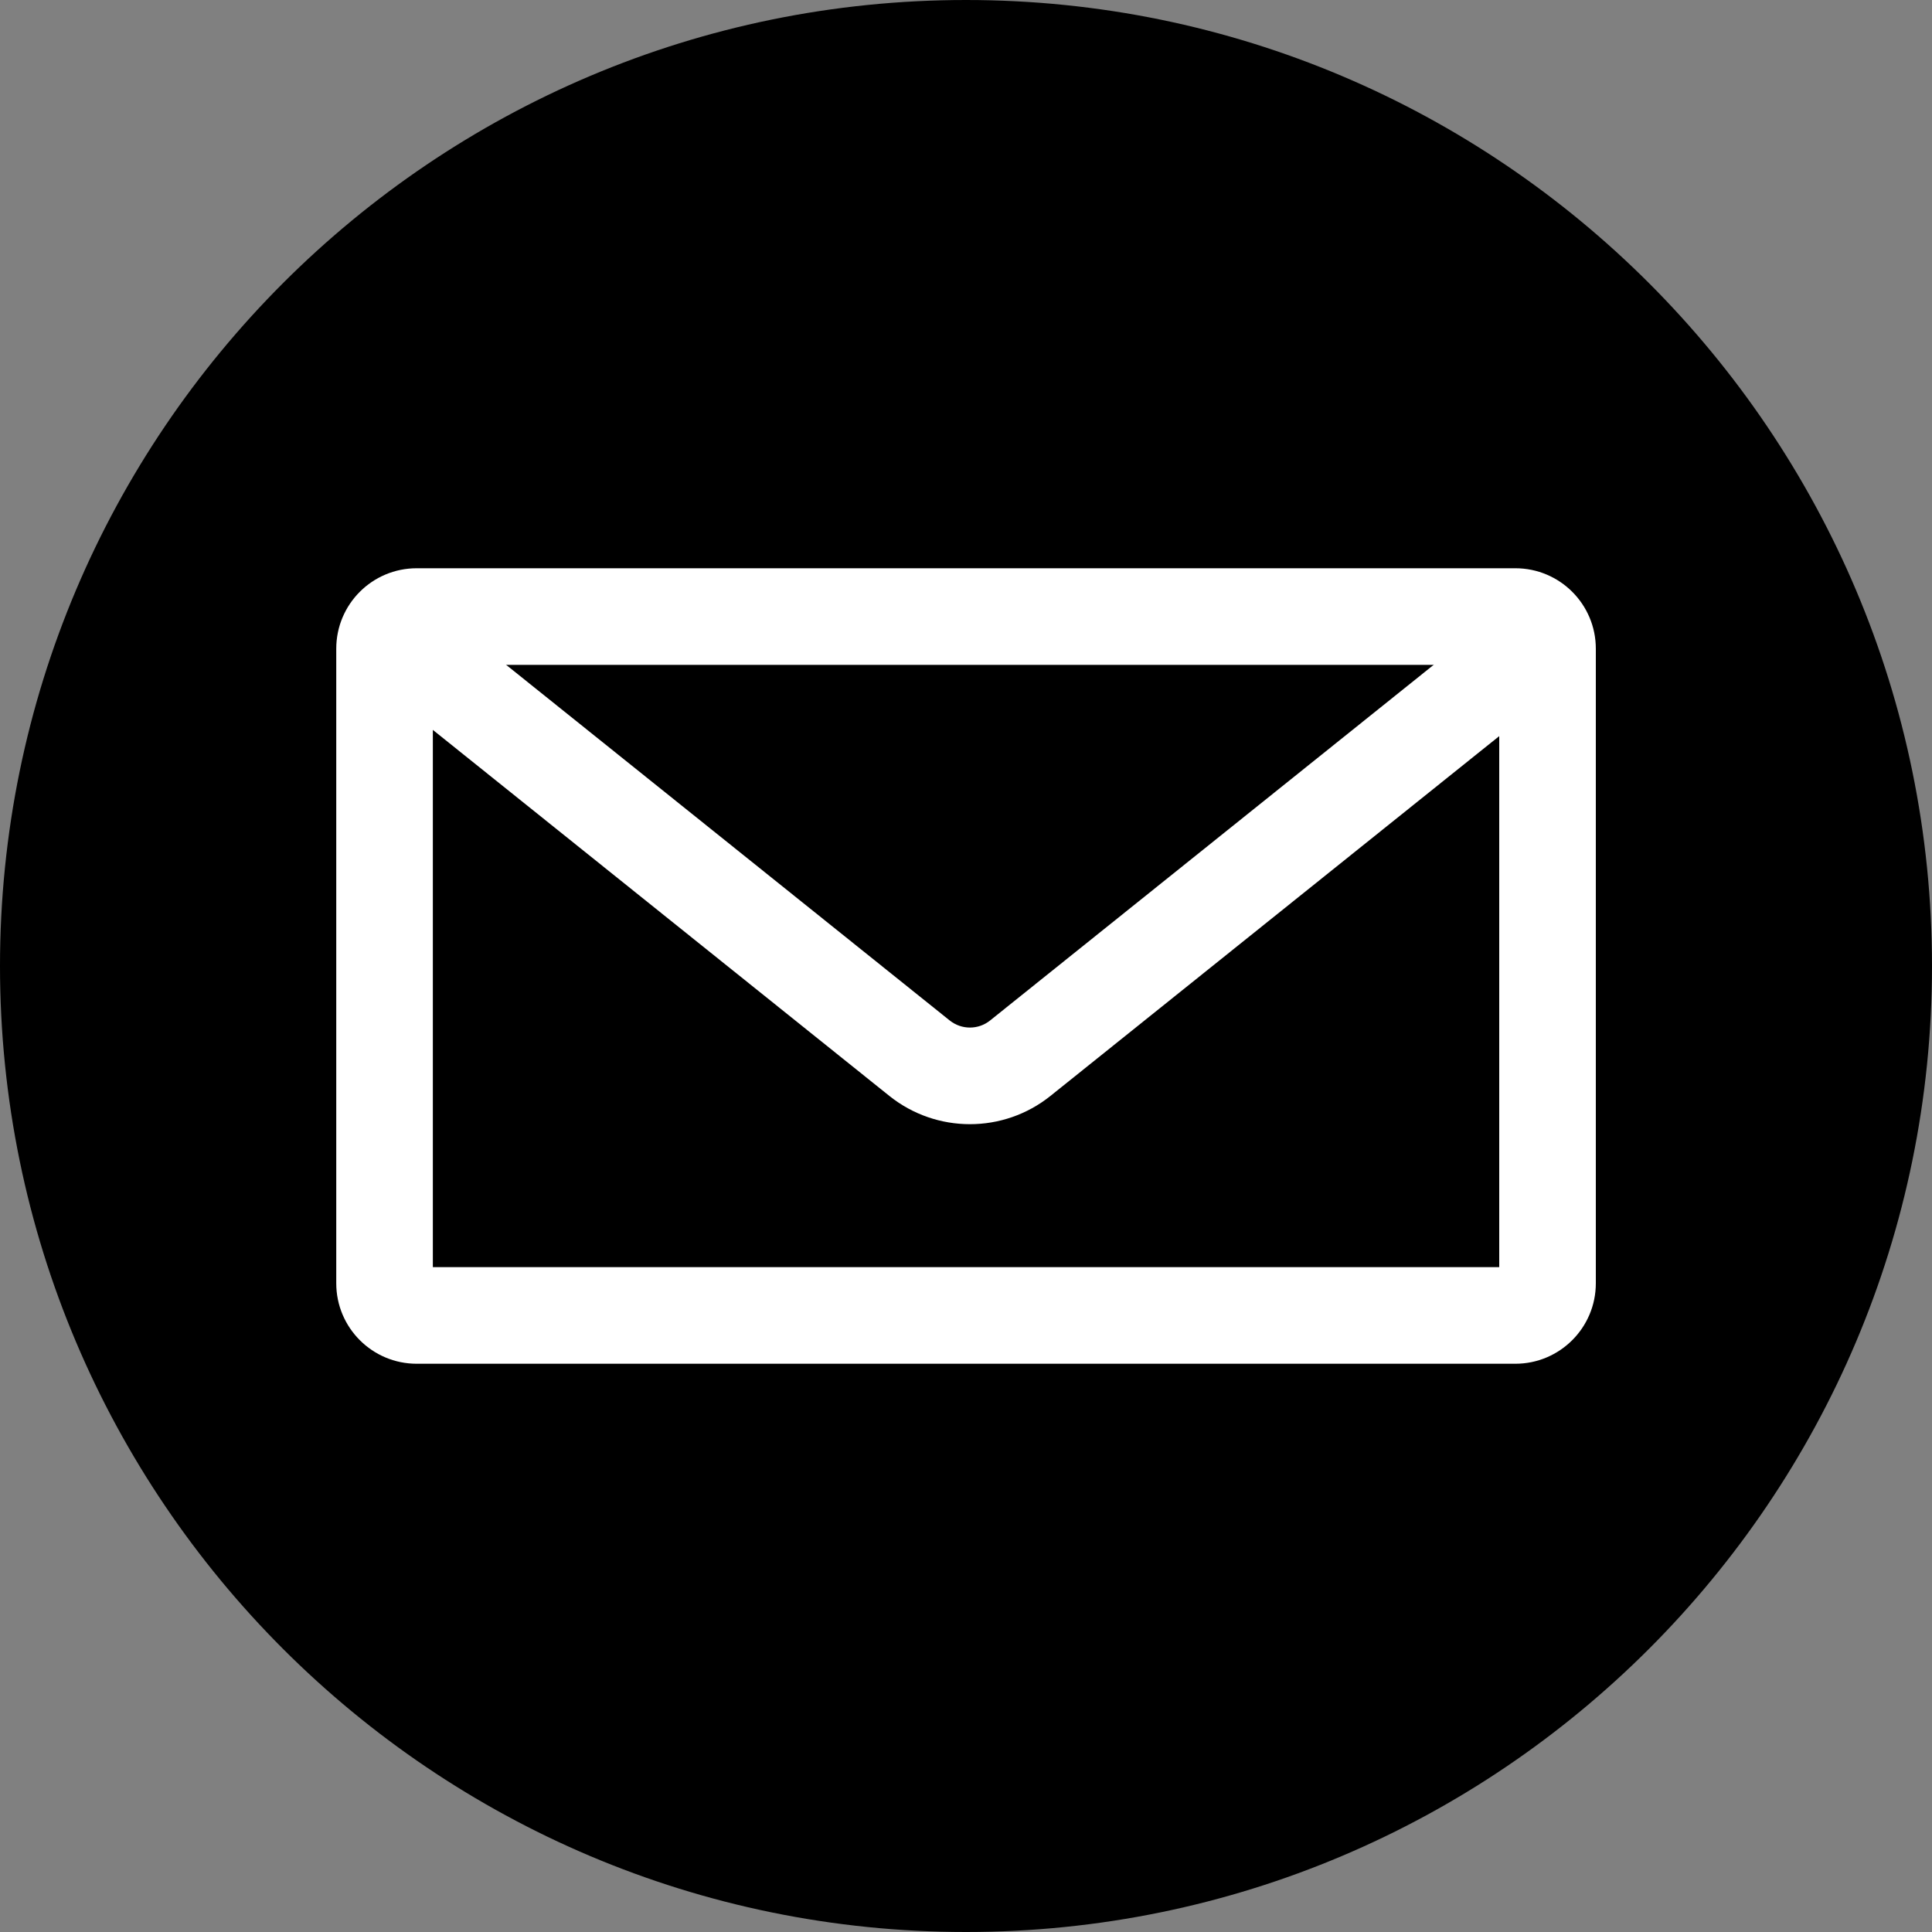
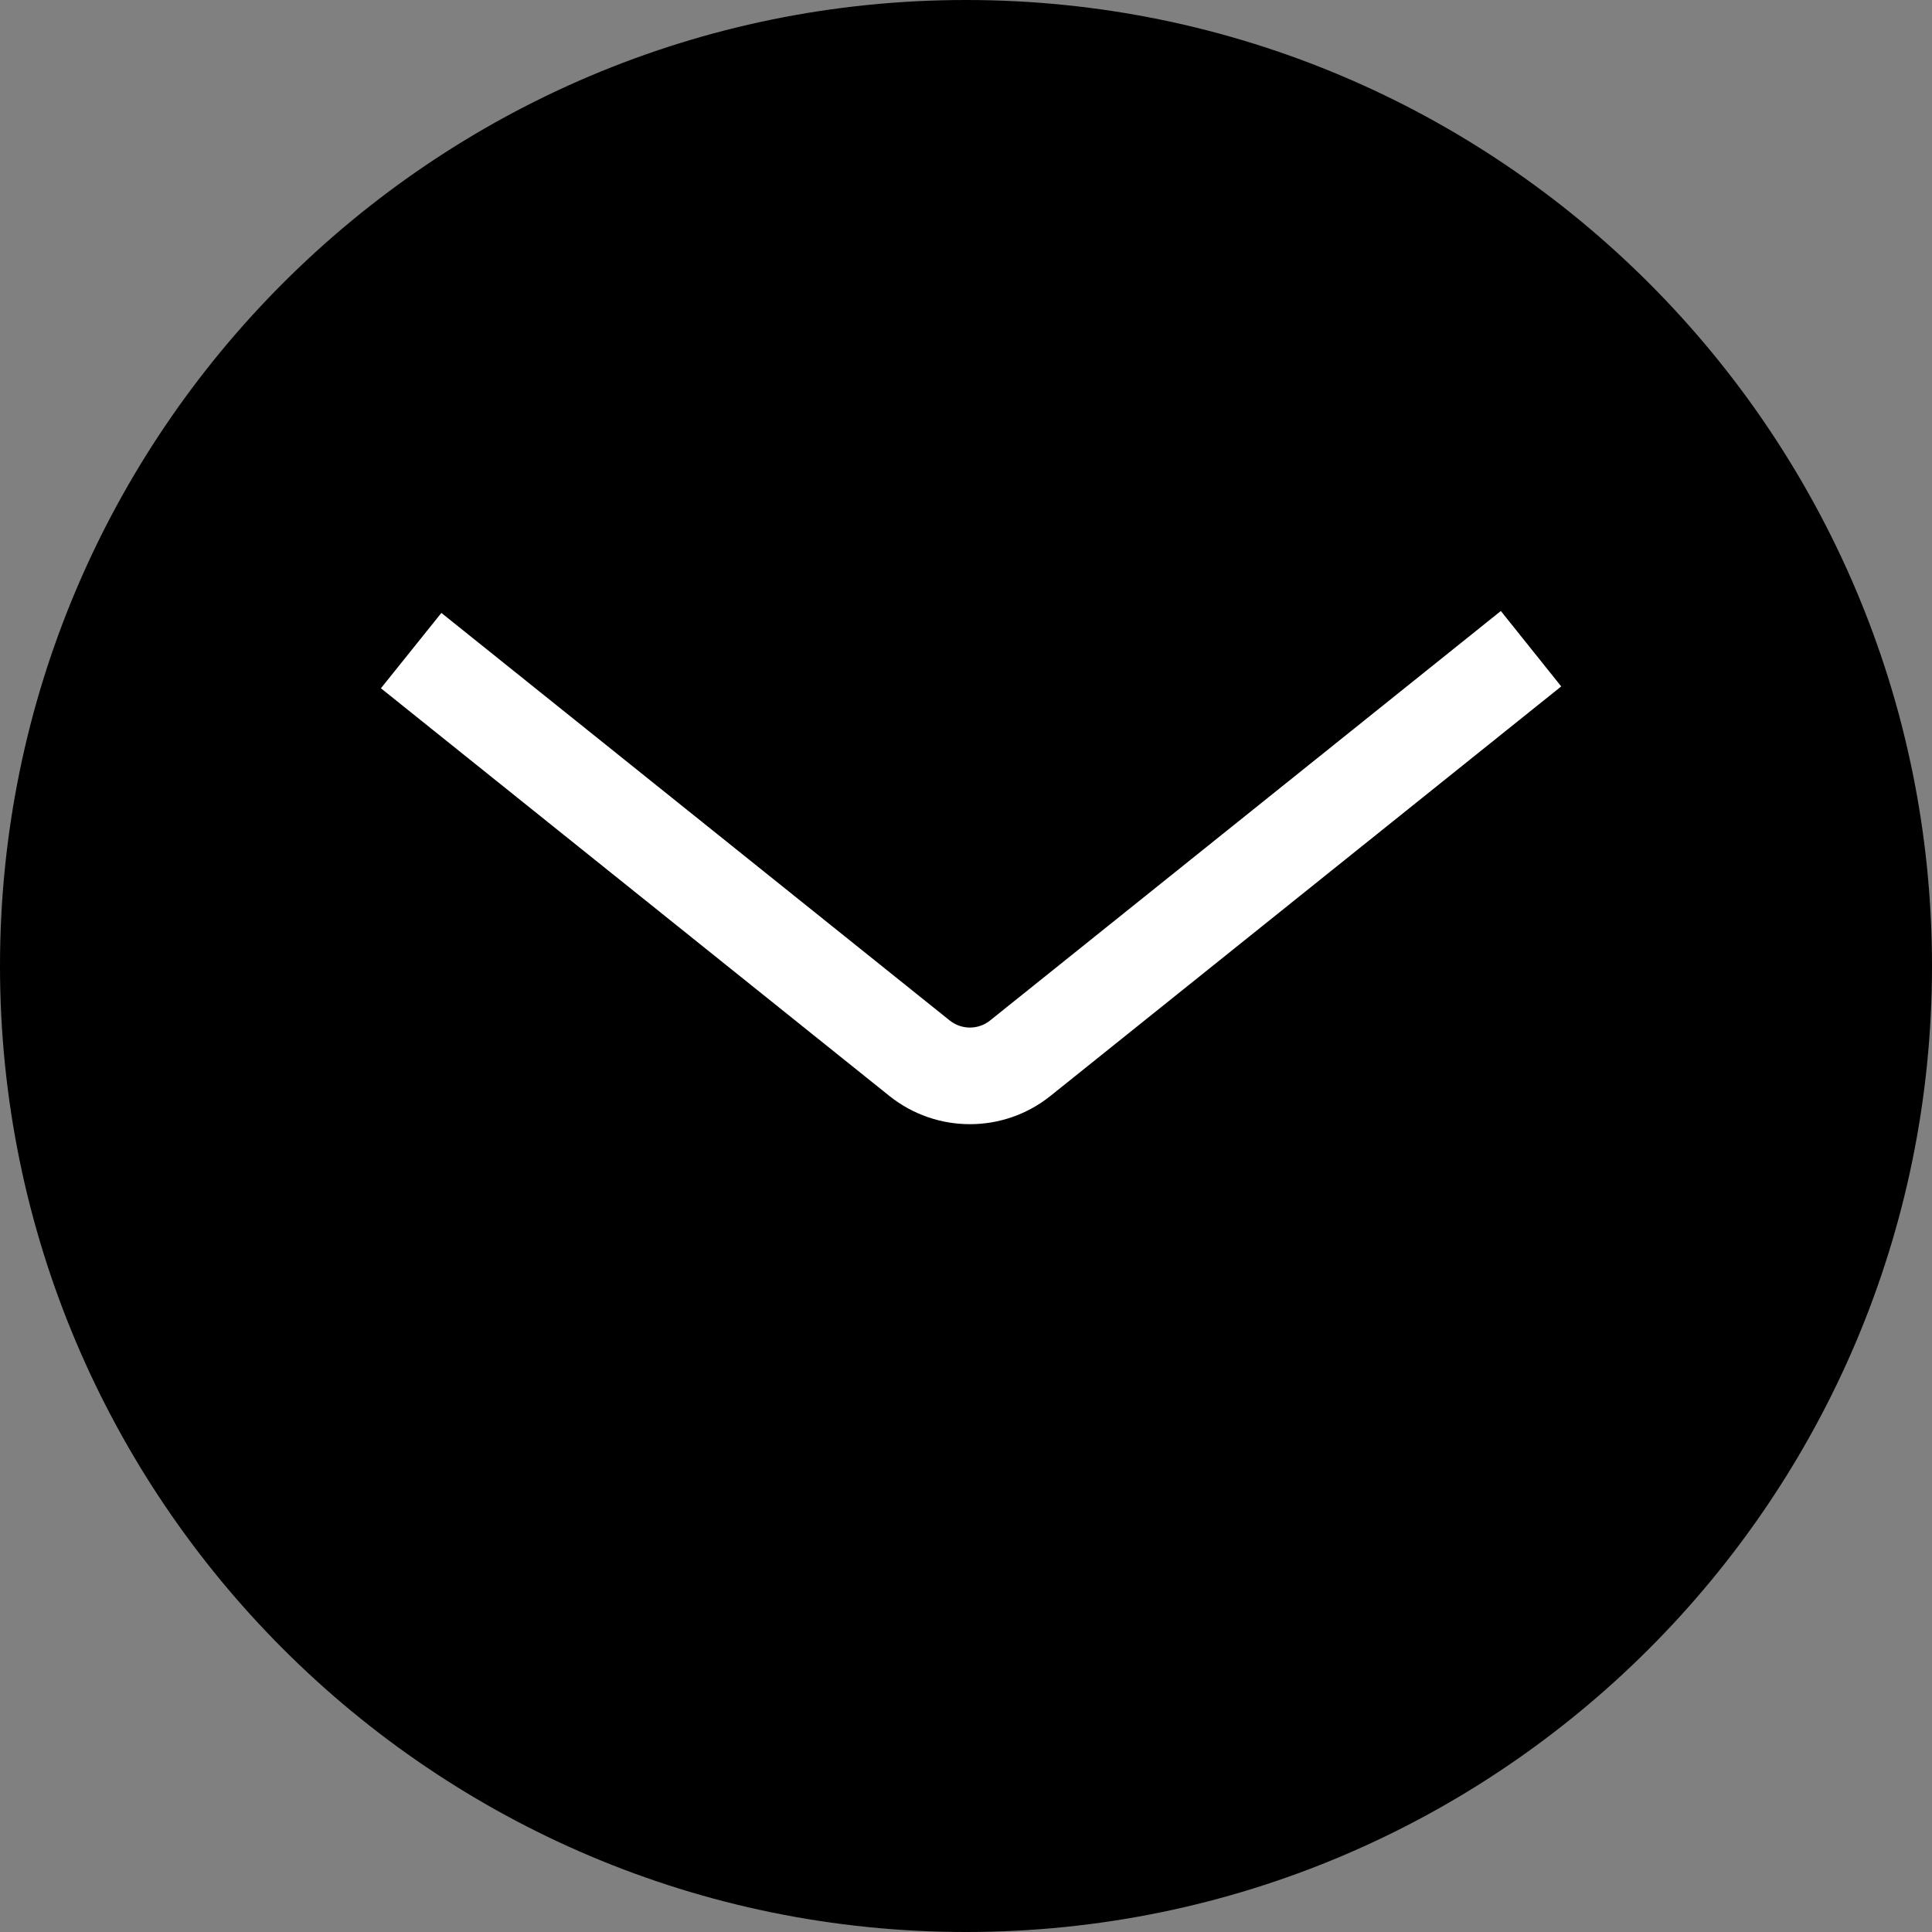
<svg xmlns="http://www.w3.org/2000/svg" width="24" height="24" viewBox="0 0 24 24" version="1.1" xml:space="preserve" style="fill-rule:evenodd;clip-rule:evenodd;stroke-linejoin:round;stroke-miterlimit:2;">
  <rect x="0" y="0" width="24" height="24" fill="#808080" stroke="none" />
  <path d="M24,12C24,5.377 18.623,0 12,0C5.377,0 0,5.377 0,12C0,18.623 5.377,24 12,24C18.623,24 24,18.623 24,12Z" />
  <path d="M12.674,13.145L13.049,13.614L12.674,13.145ZM11.423,13.145L11.048,13.614L11.423,13.145ZM18.644,7.59L12.299,12.677L13.049,13.614L19.394,8.527L18.644,7.59ZM11.798,12.677L5.483,7.614L4.732,8.55L11.048,13.614L11.798,12.677ZM12.299,12.677C12.153,12.794 11.945,12.794 11.798,12.677L11.048,13.614C11.633,14.082 12.465,14.082 13.049,13.614L12.299,12.677Z" style="fill:#fff;fill-rule:nonzero;" />
  <clipPath id="_clip1">
-     <path d="M4.177,8.059C4.177,7.506 4.624,7.059 5.177,7.059L18.824,7.059C19.376,7.059 19.824,7.506 19.824,8.059L19.824,15.941C19.824,16.493 19.376,16.941 18.824,16.941L5.177,16.941C4.624,16.941 4.177,16.493 4.177,15.941L4.177,8.059Z" />
-   </clipPath>
+     </clipPath>
  <g clip-path="url(#_clip1)">
-     <path d="M5.177,8.259L18.824,8.259L18.824,5.859L5.177,5.859L5.177,8.259ZM18.624,8.059L18.624,15.941L21.024,15.941L21.024,8.059L18.624,8.059ZM18.824,15.741L5.177,15.741L5.177,18.141L18.824,18.141L18.824,15.741ZM5.377,15.941L5.377,8.059L2.977,8.059L2.977,15.941L5.377,15.941ZM5.177,15.741C5.287,15.741 5.377,15.83 5.377,15.941L2.977,15.941C2.977,17.156 3.962,18.141 5.177,18.141L5.177,15.741ZM18.624,15.941C18.624,15.83 18.713,15.741 18.824,15.741L18.824,18.141C20.039,18.141 21.024,17.156 21.024,15.941L18.624,15.941ZM18.824,8.259C18.713,8.259 18.624,8.169 18.624,8.059L21.024,8.059C21.024,6.844 20.039,5.859 18.824,5.859L18.824,8.259ZM5.177,5.859C3.962,5.859 2.977,6.844 2.977,8.059L5.377,8.059C5.377,8.169 5.287,8.259 5.177,8.259L5.177,5.859Z" style="fill:#fff;fill-rule:nonzero;" />
-   </g>
+     </g>
</svg>